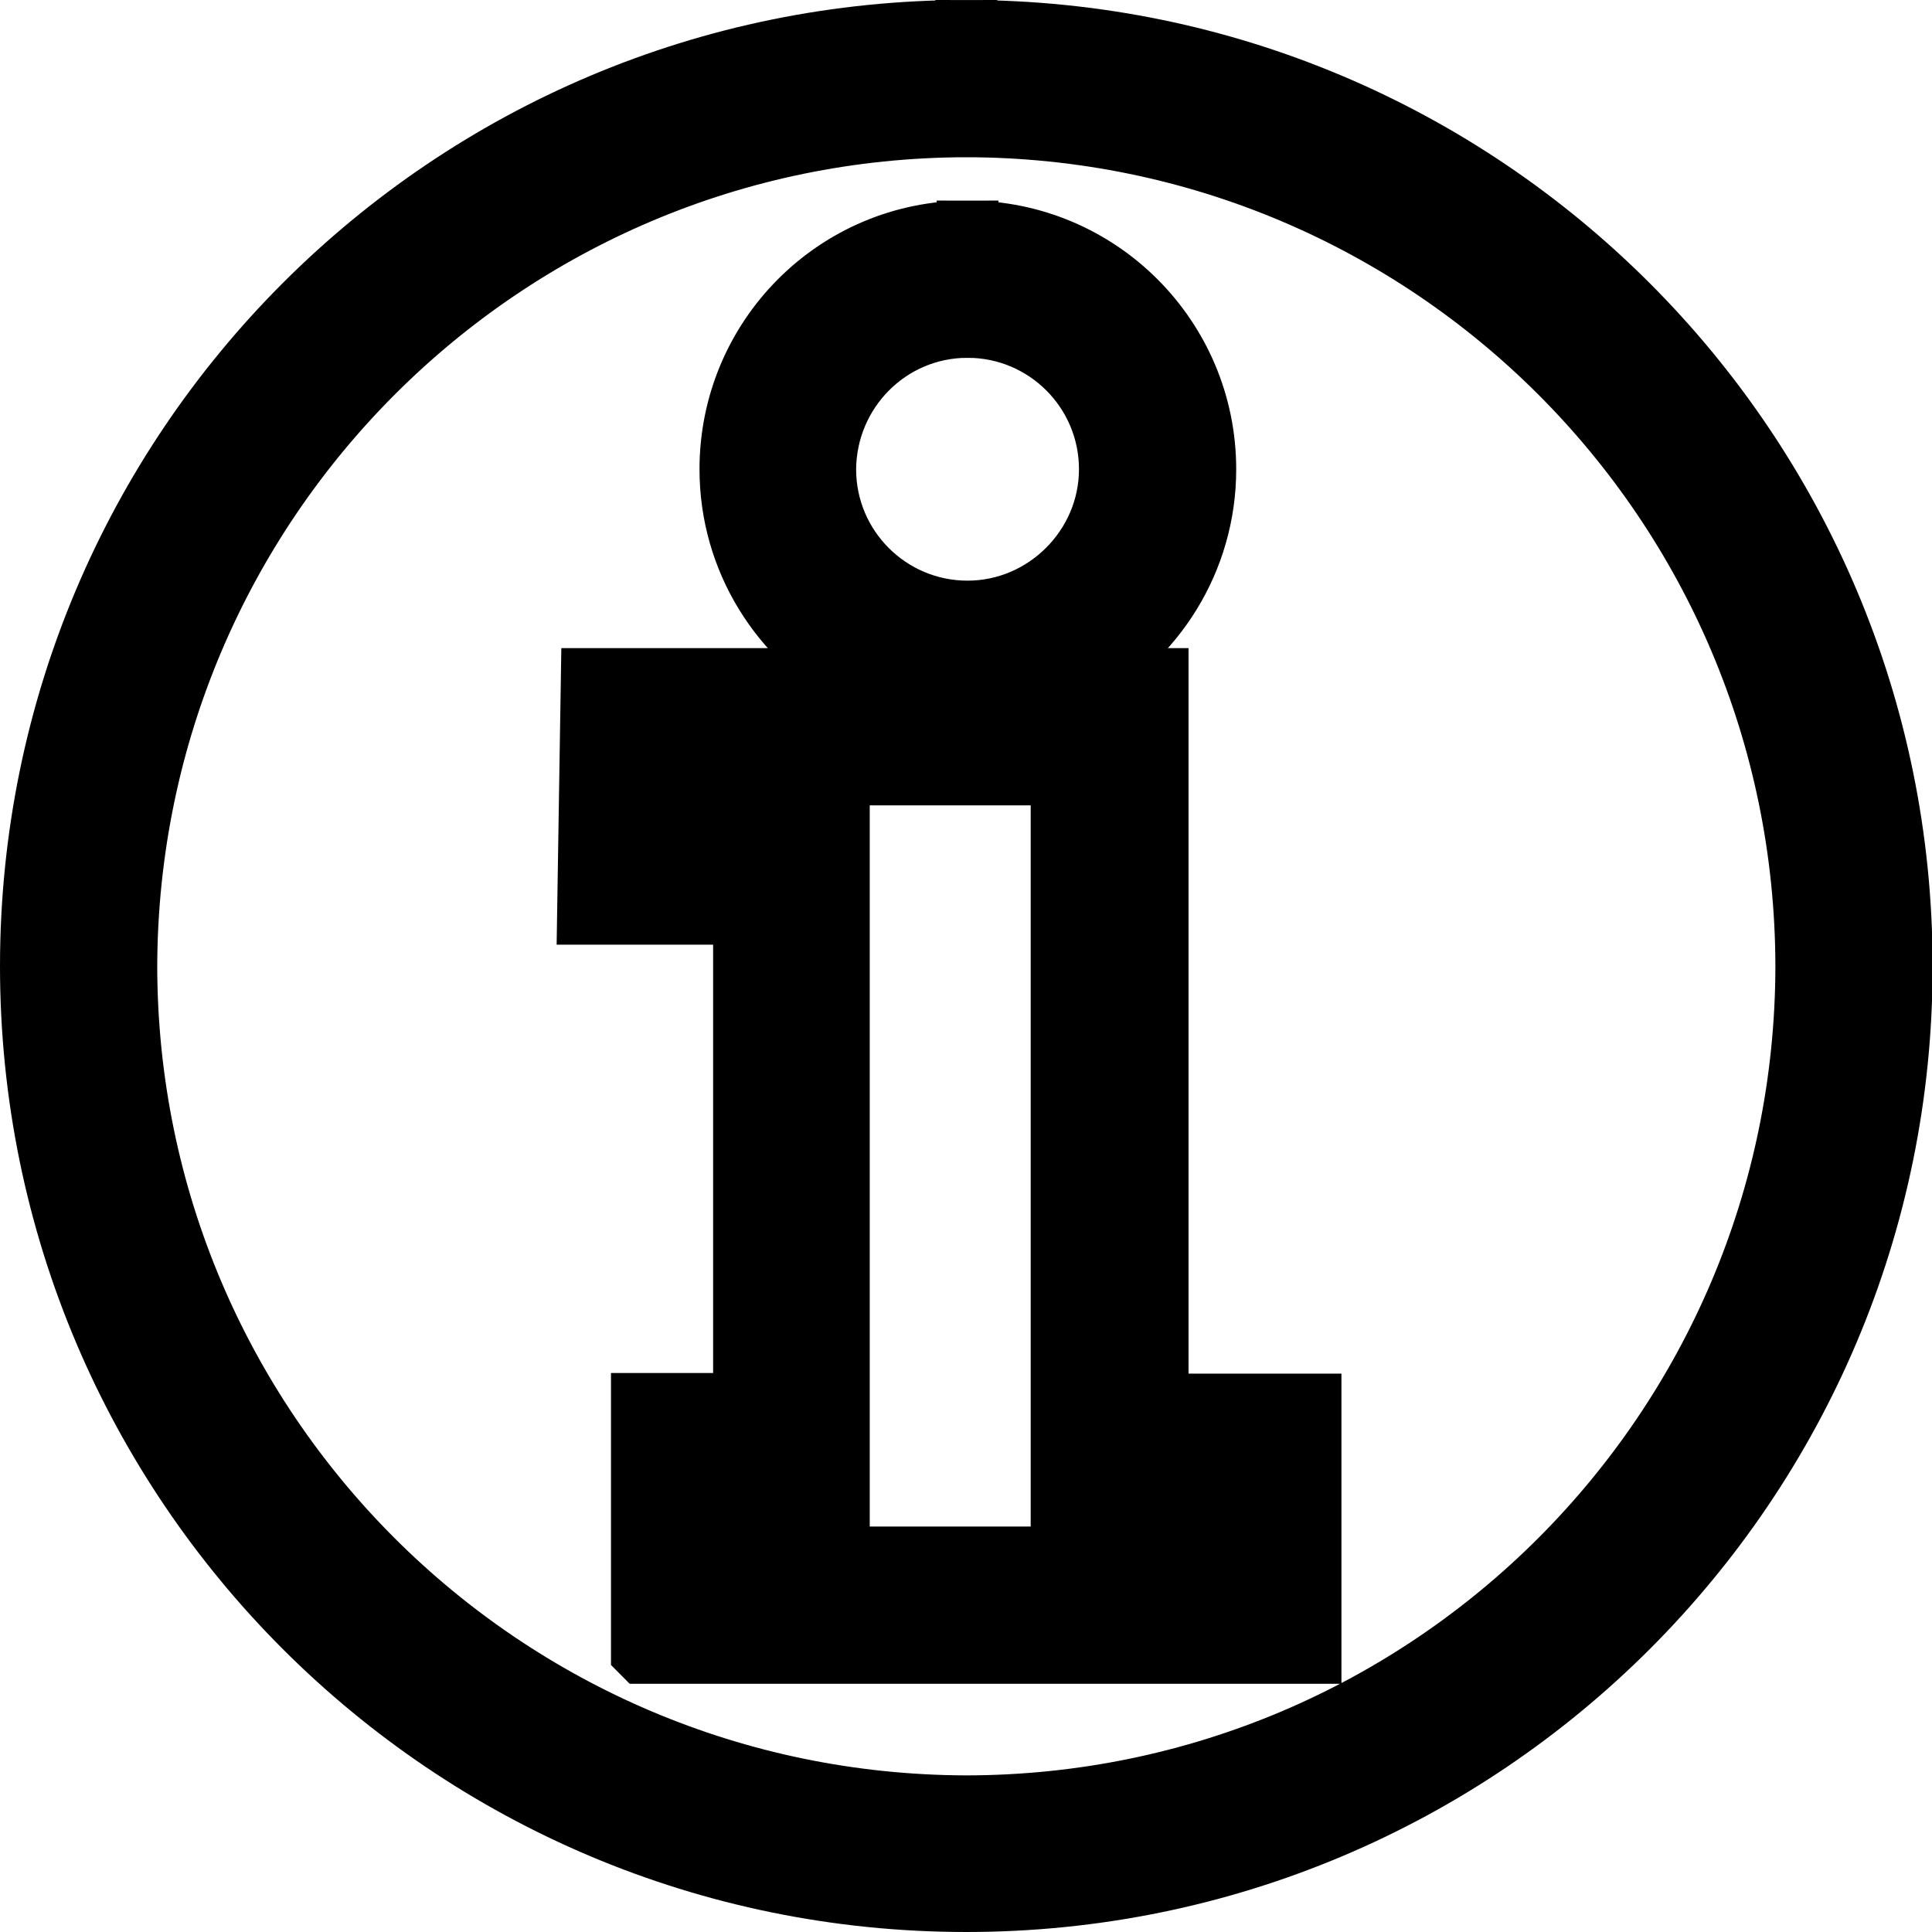
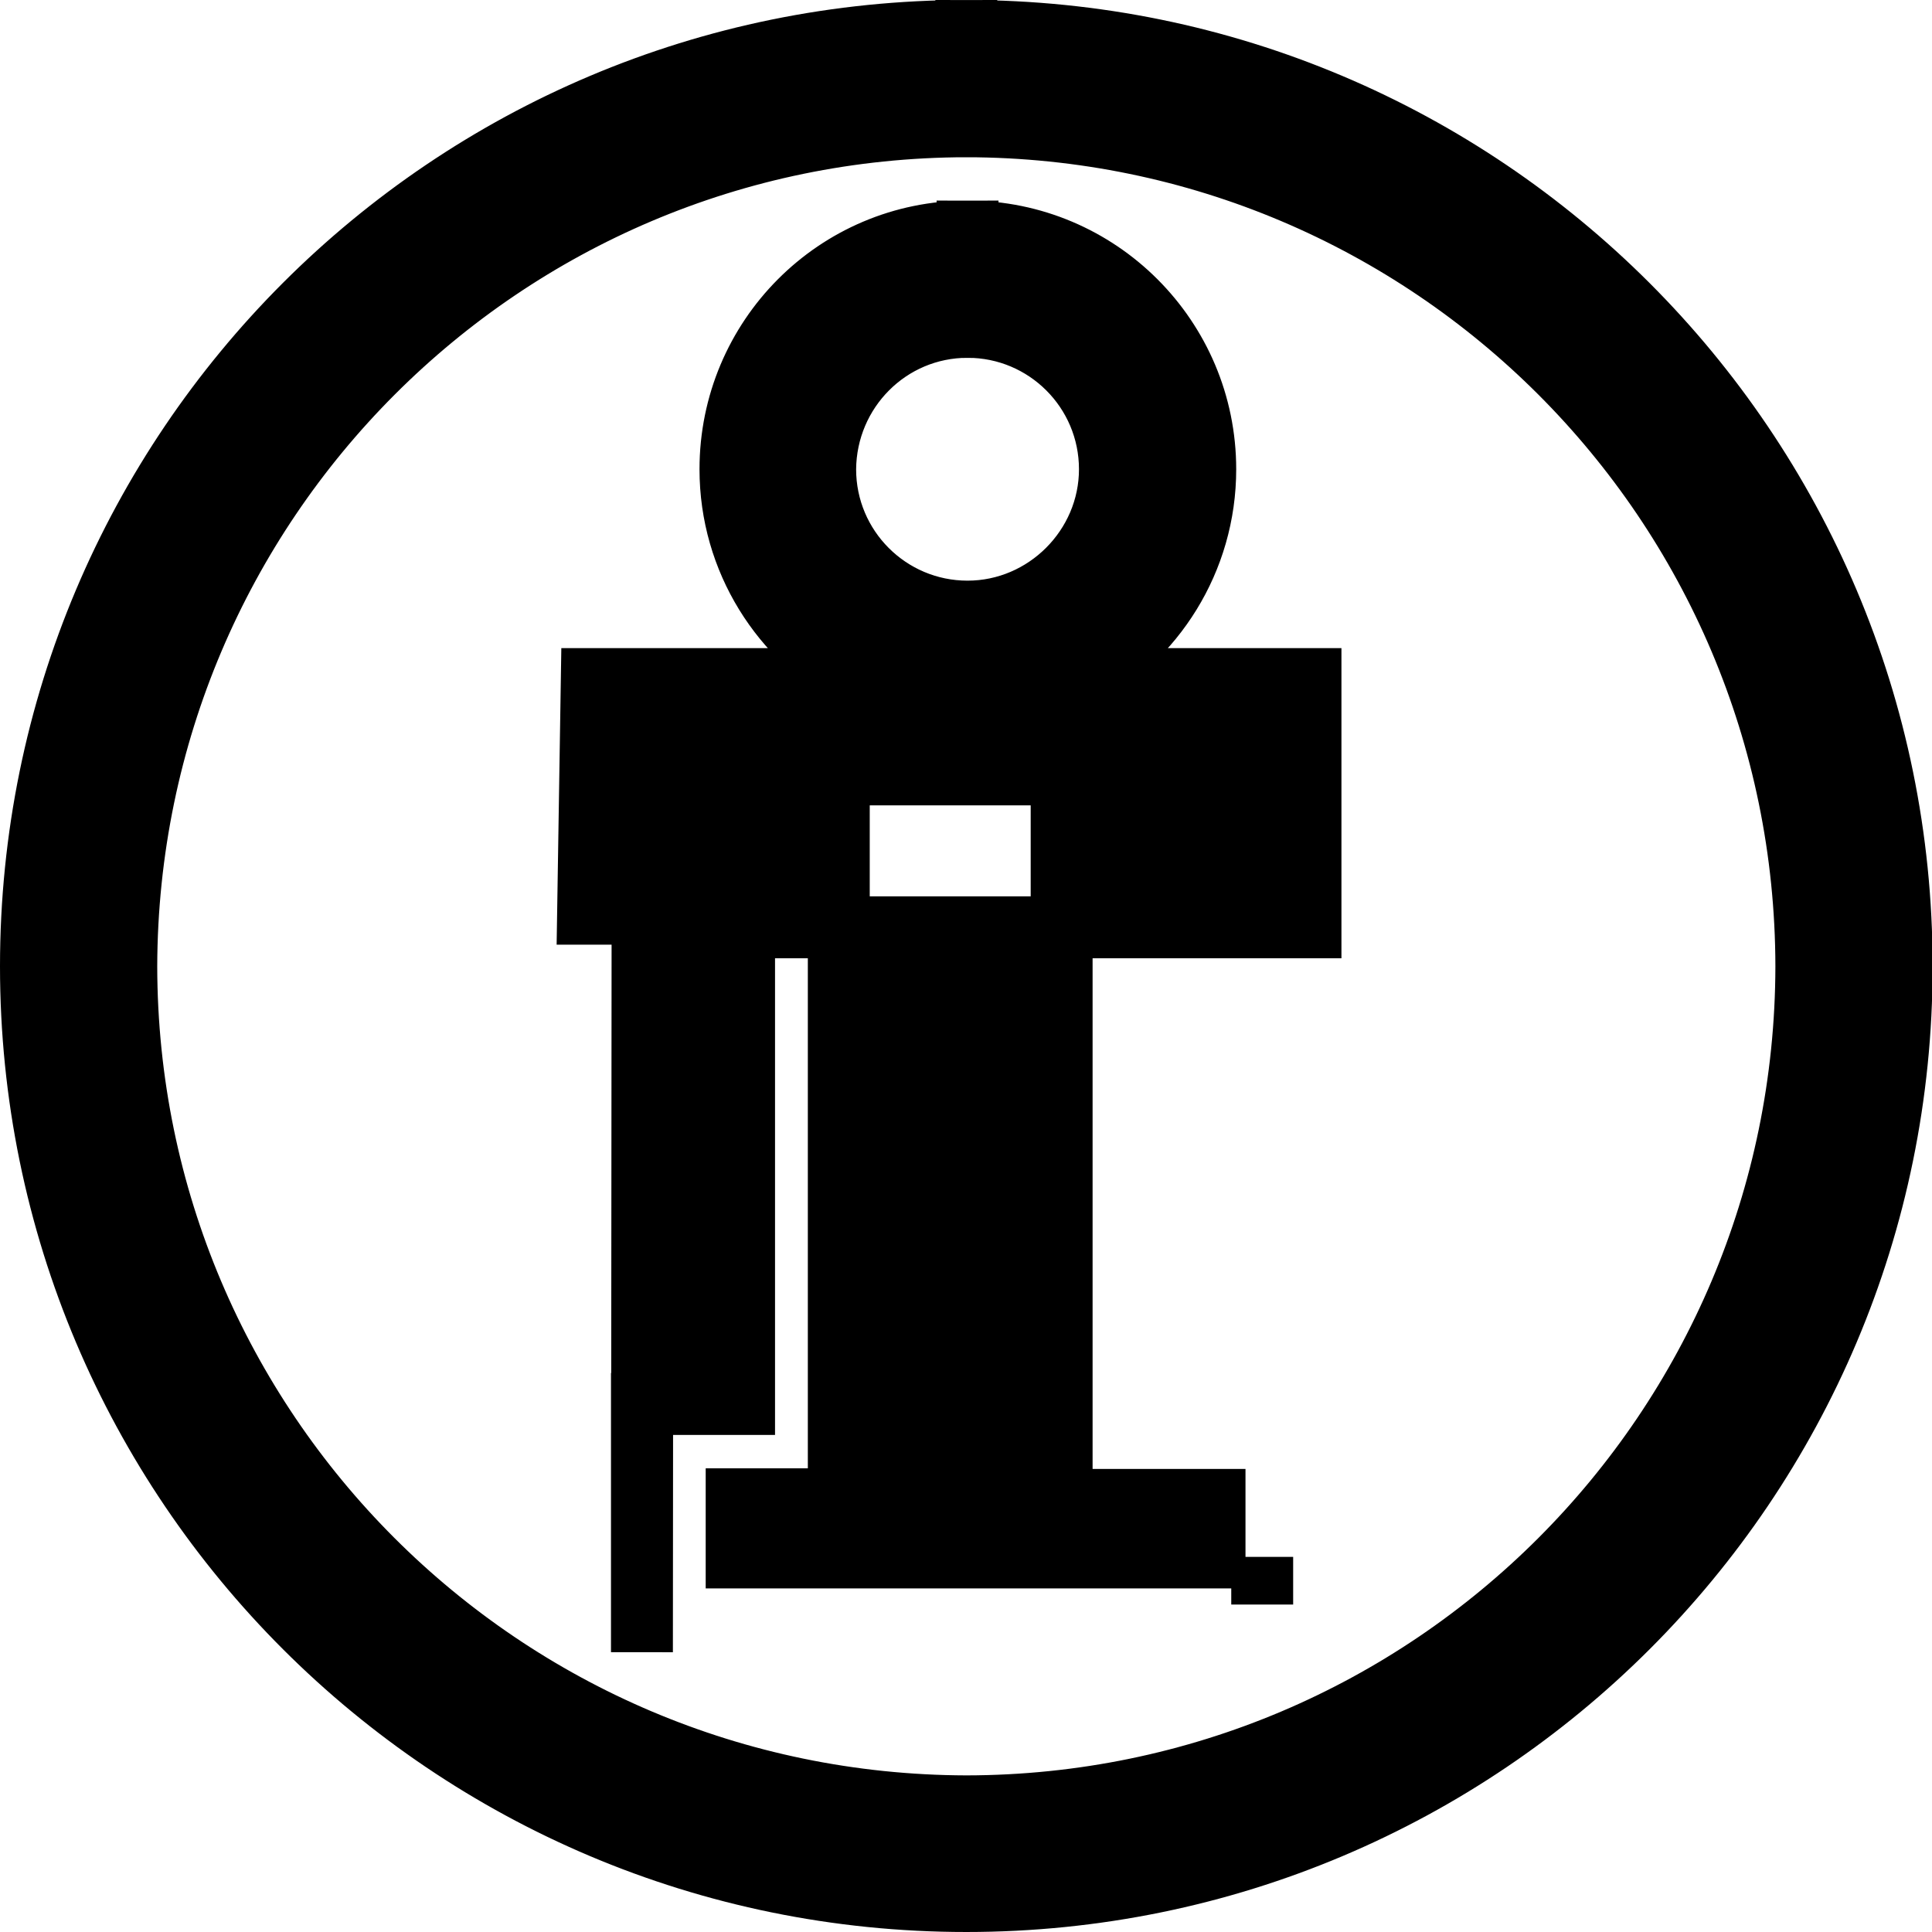
<svg xmlns="http://www.w3.org/2000/svg" id="Camada_2" data-name="Camada 2" viewBox="0 0 31.21 31.21">
  <defs>
    <style>      .cls-1 {        stroke: #000;        stroke-miterlimit: 10;      }    </style>
  </defs>
  <g id="Camada_1-2" data-name="Camada 1">
-     <path class="cls-1" d="M.5,15.61C.5,7.26,7.26.5,15.61.5h0v1.54c-7.49.01-13.55,6.08-13.57,13.57h0c.01,7.49,6.07,13.55,13.57,13.57h0c7.5-.01,13.56-6.08,13.57-13.57h0c-.01-7.5-6.08-13.56-13.57-13.57h0V.5c8.34,0,15.11,6.76,15.11,15.11h0c0,8.34-6.76,15.1-15.11,15.1h0C7.26,30.71.5,23.95.5,15.61h0ZM10.37,26.69v-4.01h1.65v-7.92h-2.52l.06-3.79h4.28c-1.21-.64-2.04-1.92-2.04-3.39h0c0-2.12,1.71-3.84,3.83-3.84h0v1.54c-1.27,0-2.29,1.03-2.3,2.3h0c0,1.27,1.03,2.3,2.3,2.3h0c1.26,0,2.3-1.04,2.3-2.3h0c0-1.27-1.03-2.3-2.3-2.3h0v-1.54c2.12,0,3.84,1.72,3.84,3.84h0c0,1.47-.83,2.75-2.04,3.39h1.27v11.72h2.47v4.01h-10.79ZM20.39,25.92v-.77.77h0ZM11.9,25.16h7.72v-.93h-2.47v-11.72h-6.08v.72s2.48,0,2.48,0v10.99h-1.65v.94h0Z" />
+     <path class="cls-1" d="M.5,15.61C.5,7.26,7.26.5,15.61.5h0v1.54c-7.49.01-13.55,6.08-13.57,13.57h0c.01,7.49,6.07,13.55,13.57,13.57h0c7.5-.01,13.56-6.08,13.57-13.57h0c-.01-7.5-6.08-13.56-13.57-13.57h0V.5c8.34,0,15.11,6.76,15.11,15.11h0c0,8.34-6.76,15.1-15.11,15.1h0C7.26,30.71.5,23.95.5,15.61h0ZM10.37,26.69v-4.01h1.65v-7.92h-2.52l.06-3.79h4.28c-1.21-.64-2.04-1.92-2.04-3.39h0c0-2.12,1.71-3.84,3.83-3.84h0v1.54c-1.27,0-2.29,1.03-2.3,2.3h0c0,1.27,1.03,2.3,2.3,2.3h0c1.26,0,2.3-1.04,2.3-2.3h0c0-1.27-1.03-2.3-2.3-2.3h0v-1.54c2.12,0,3.84,1.72,3.84,3.84h0c0,1.47-.83,2.75-2.04,3.39h1.27h2.47v4.01h-10.79ZM20.39,25.92v-.77.77h0ZM11.9,25.16h7.72v-.93h-2.47v-11.72h-6.08v.72s2.48,0,2.48,0v10.99h-1.65v.94h0Z" />
  </g>
</svg>